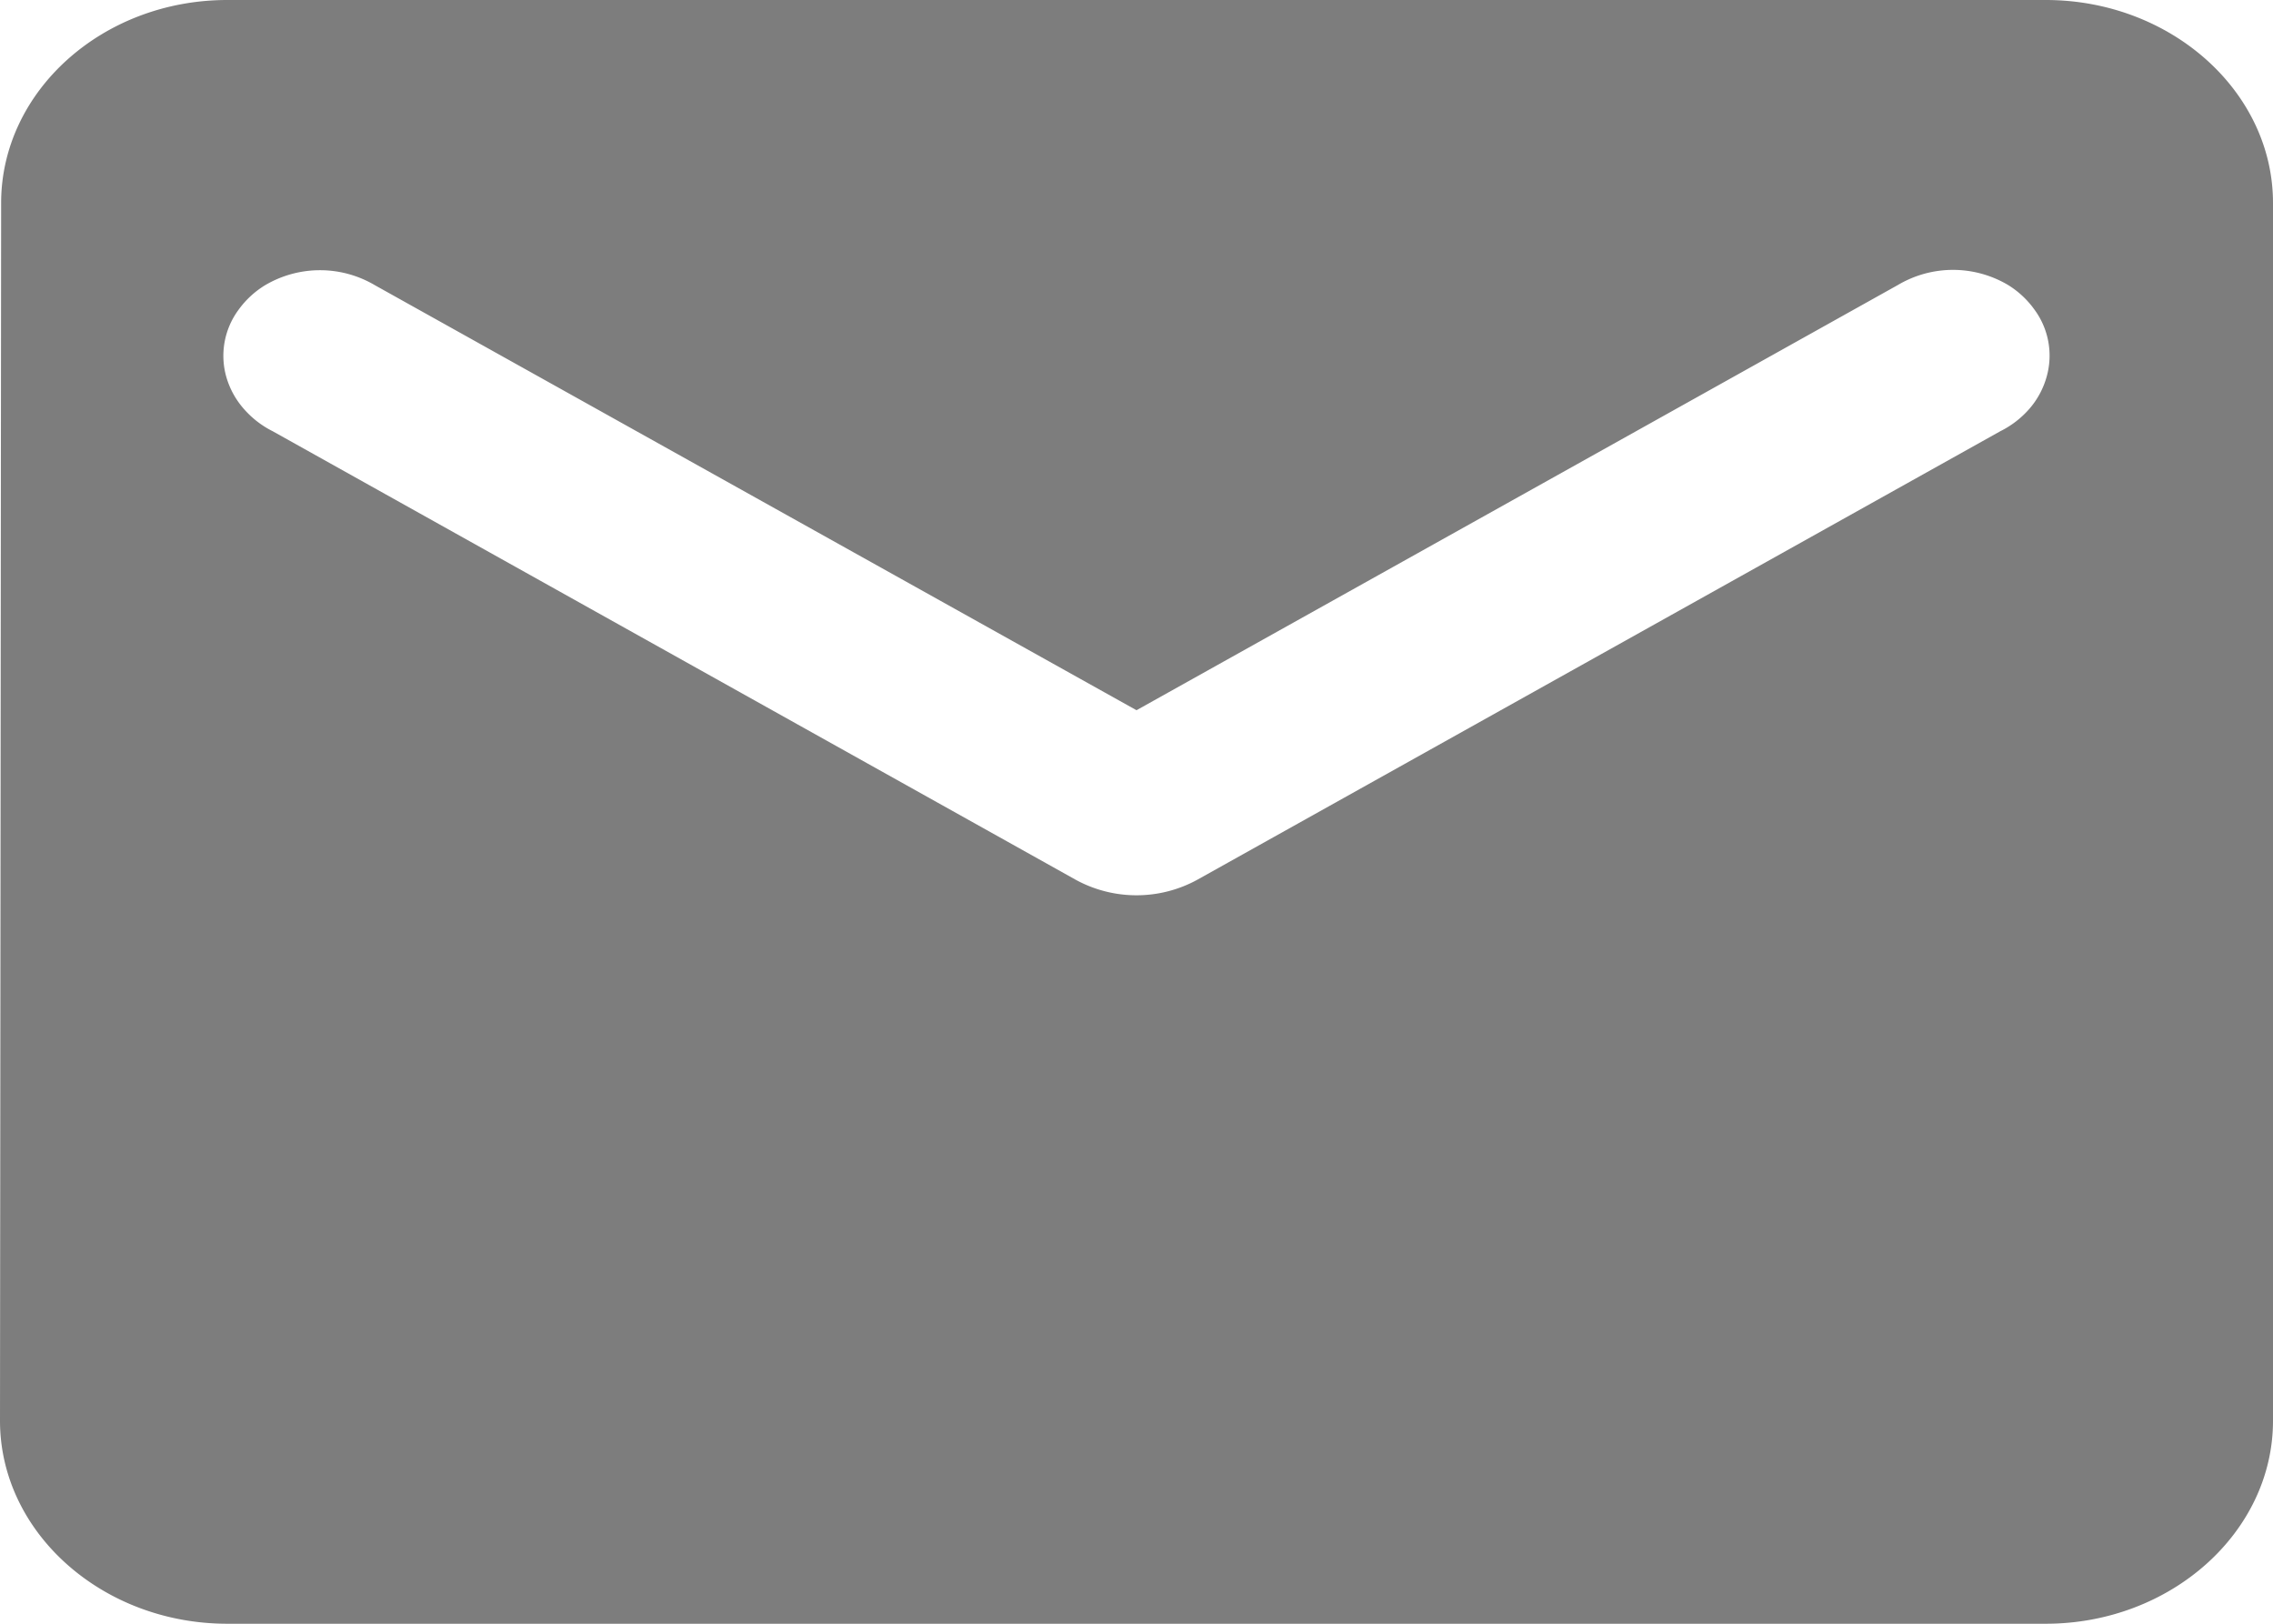
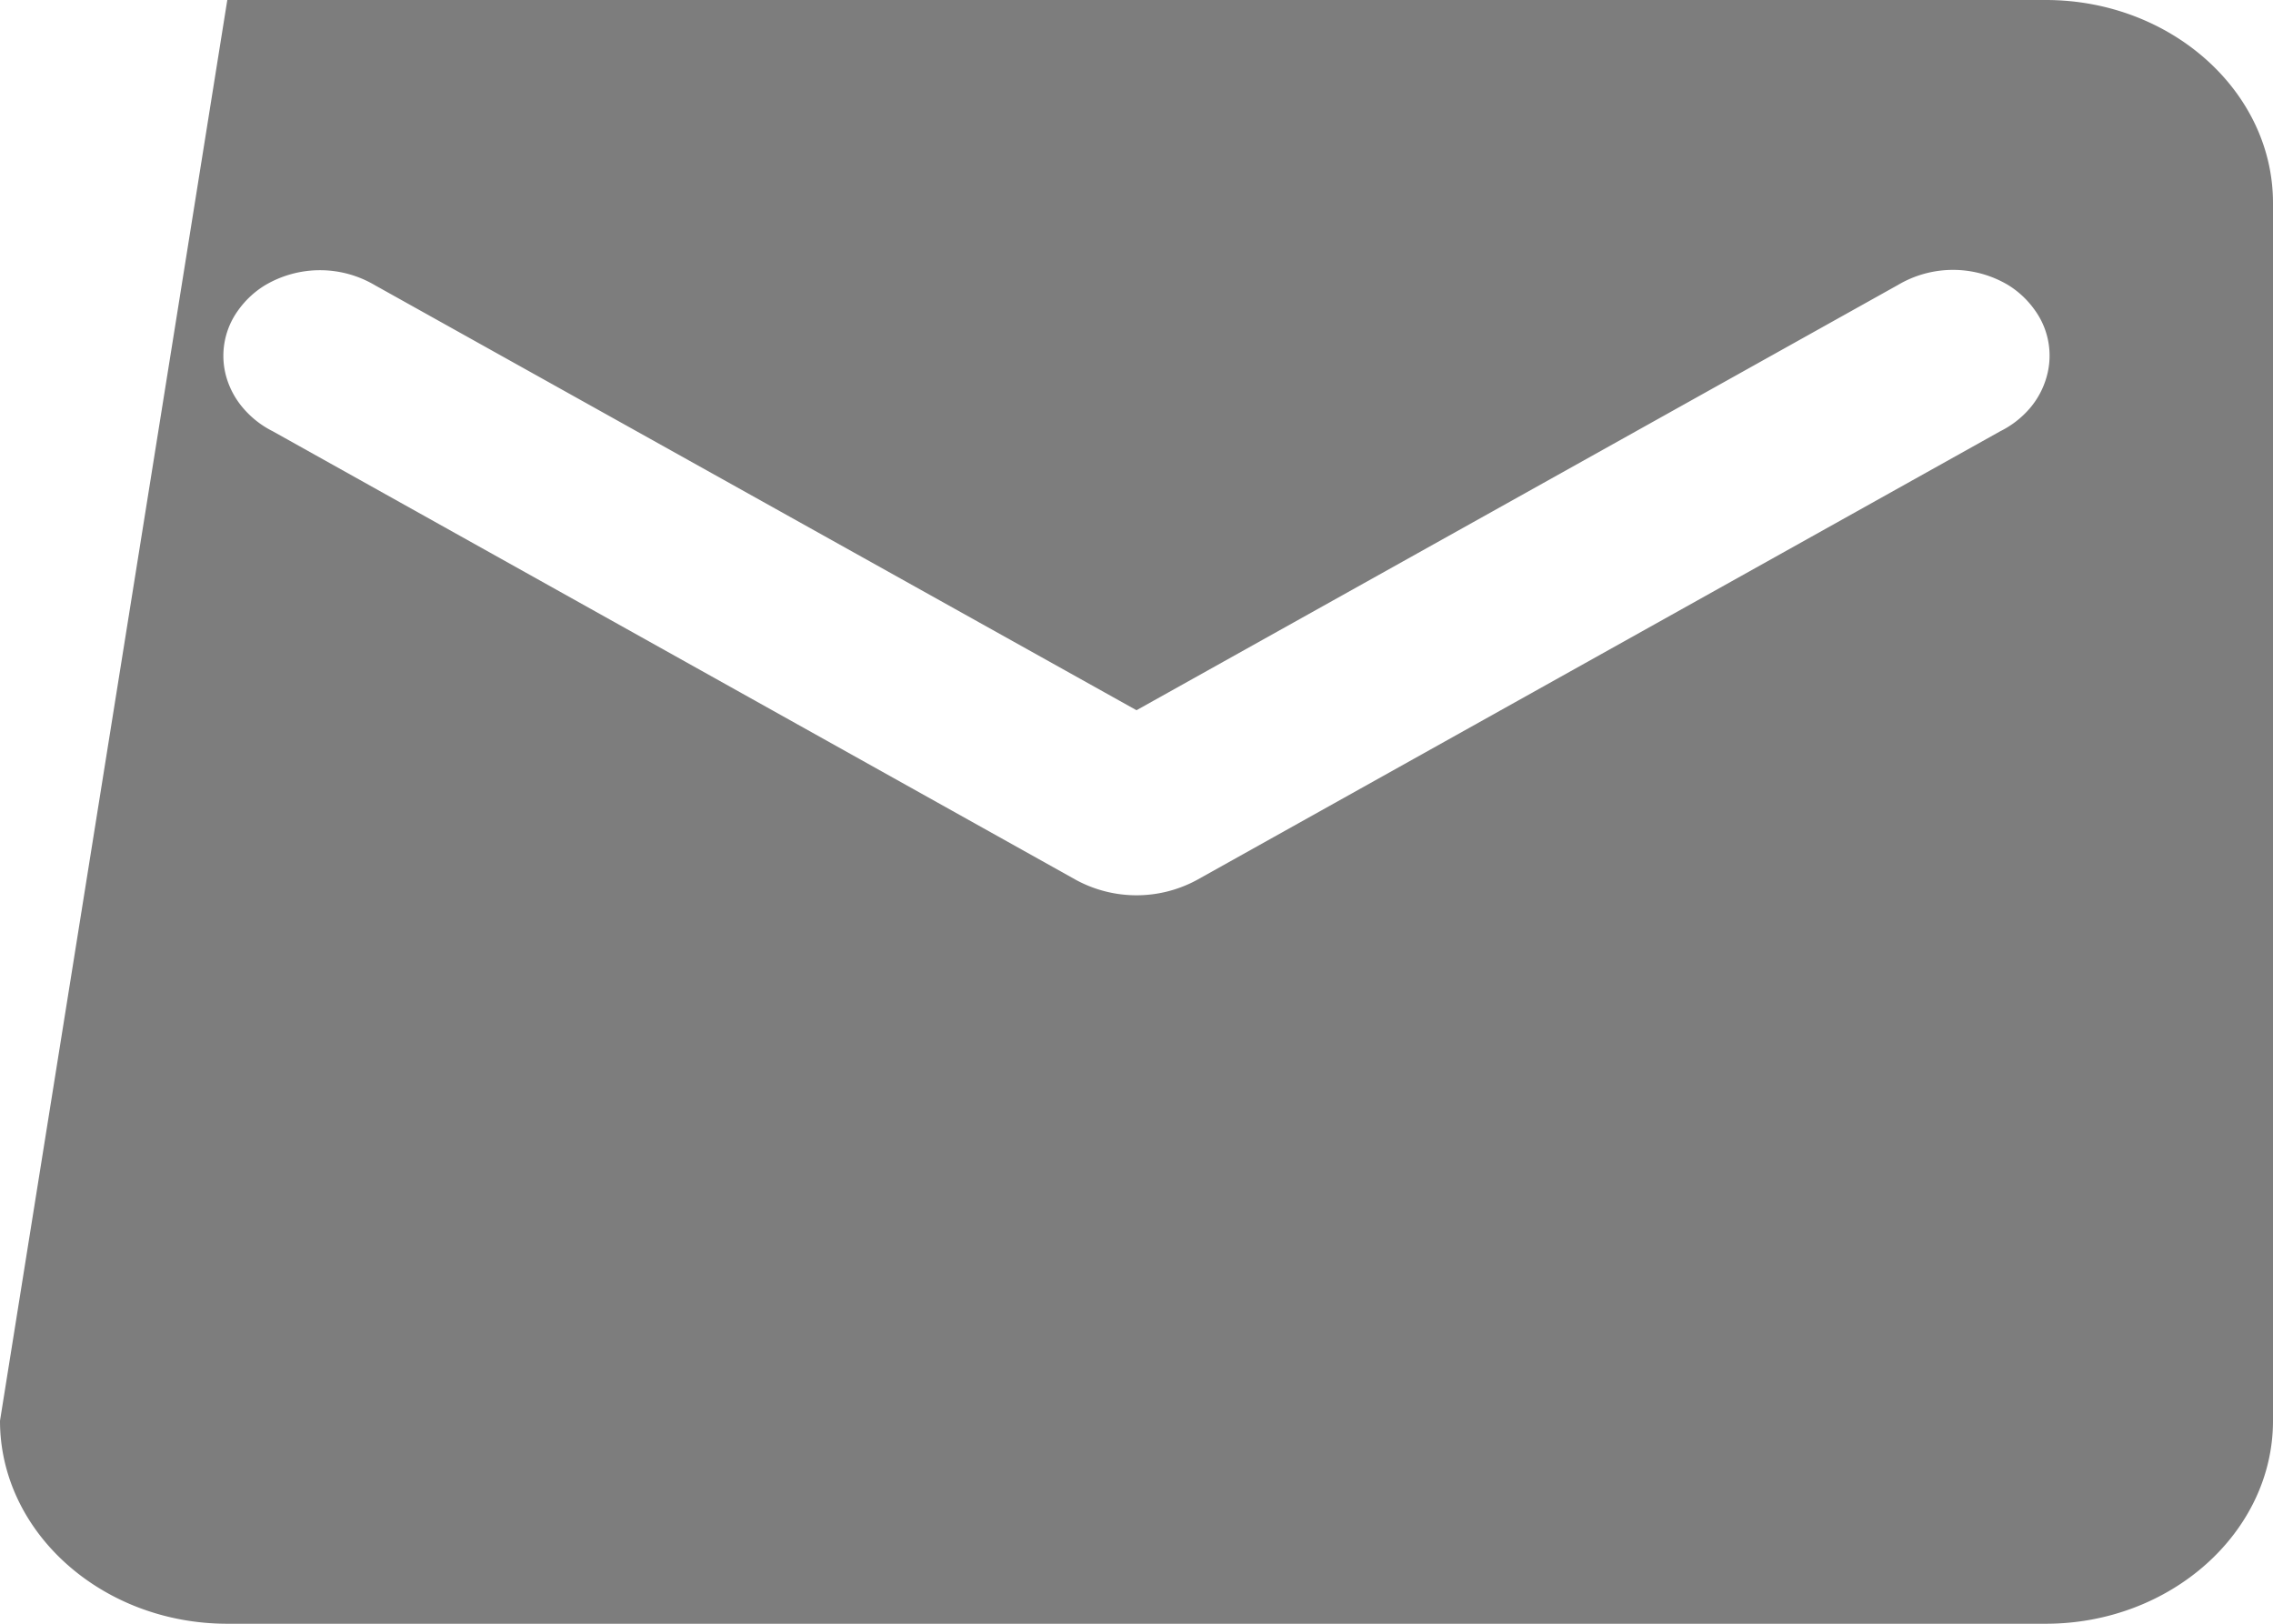
<svg xmlns="http://www.w3.org/2000/svg" width="14" height="10" viewBox="0 0 14 10" fill="none">
-   <path d="M12.6 0H1.4C.63 0 .007.563.007 1.25L0 8.75C0 9.438.63 10 1.4 10h11.2c.77 0 1.4-.563 1.4-1.25v-7.5C14 .562 13.37 0 12.6 0zm-.28 2.656L7.371 5.42a.781.781 0 0 1-.742 0L1.68 2.656a.581.581 0 0 1-.18-.14.51.51 0 0 1-.105-.191.476.476 0 0 1 .072-.414.563.563 0 0 1 .165-.154.665.665 0 0 1 .678 0L7 4.374l4.69-2.619a.665.665 0 0 1 .678 0 .563.563 0 0 1 .165.155.477.477 0 0 1 .072.413.51.51 0 0 1-.104.193.58.58 0 0 1-.181.14z" fill="#7D7D7D" />
+   <path d="M12.6 0H1.4L0 8.75C0 9.438.63 10 1.4 10h11.2c.77 0 1.4-.563 1.4-1.25v-7.5C14 .562 13.37 0 12.6 0zm-.28 2.656L7.371 5.42a.781.781 0 0 1-.742 0L1.68 2.656a.581.581 0 0 1-.18-.14.51.51 0 0 1-.105-.191.476.476 0 0 1 .072-.414.563.563 0 0 1 .165-.154.665.665 0 0 1 .678 0L7 4.374l4.69-2.619a.665.665 0 0 1 .678 0 .563.563 0 0 1 .165.155.477.477 0 0 1 .072.413.51.51 0 0 1-.104.193.58.58 0 0 1-.181.14z" fill="#7D7D7D" />
</svg>